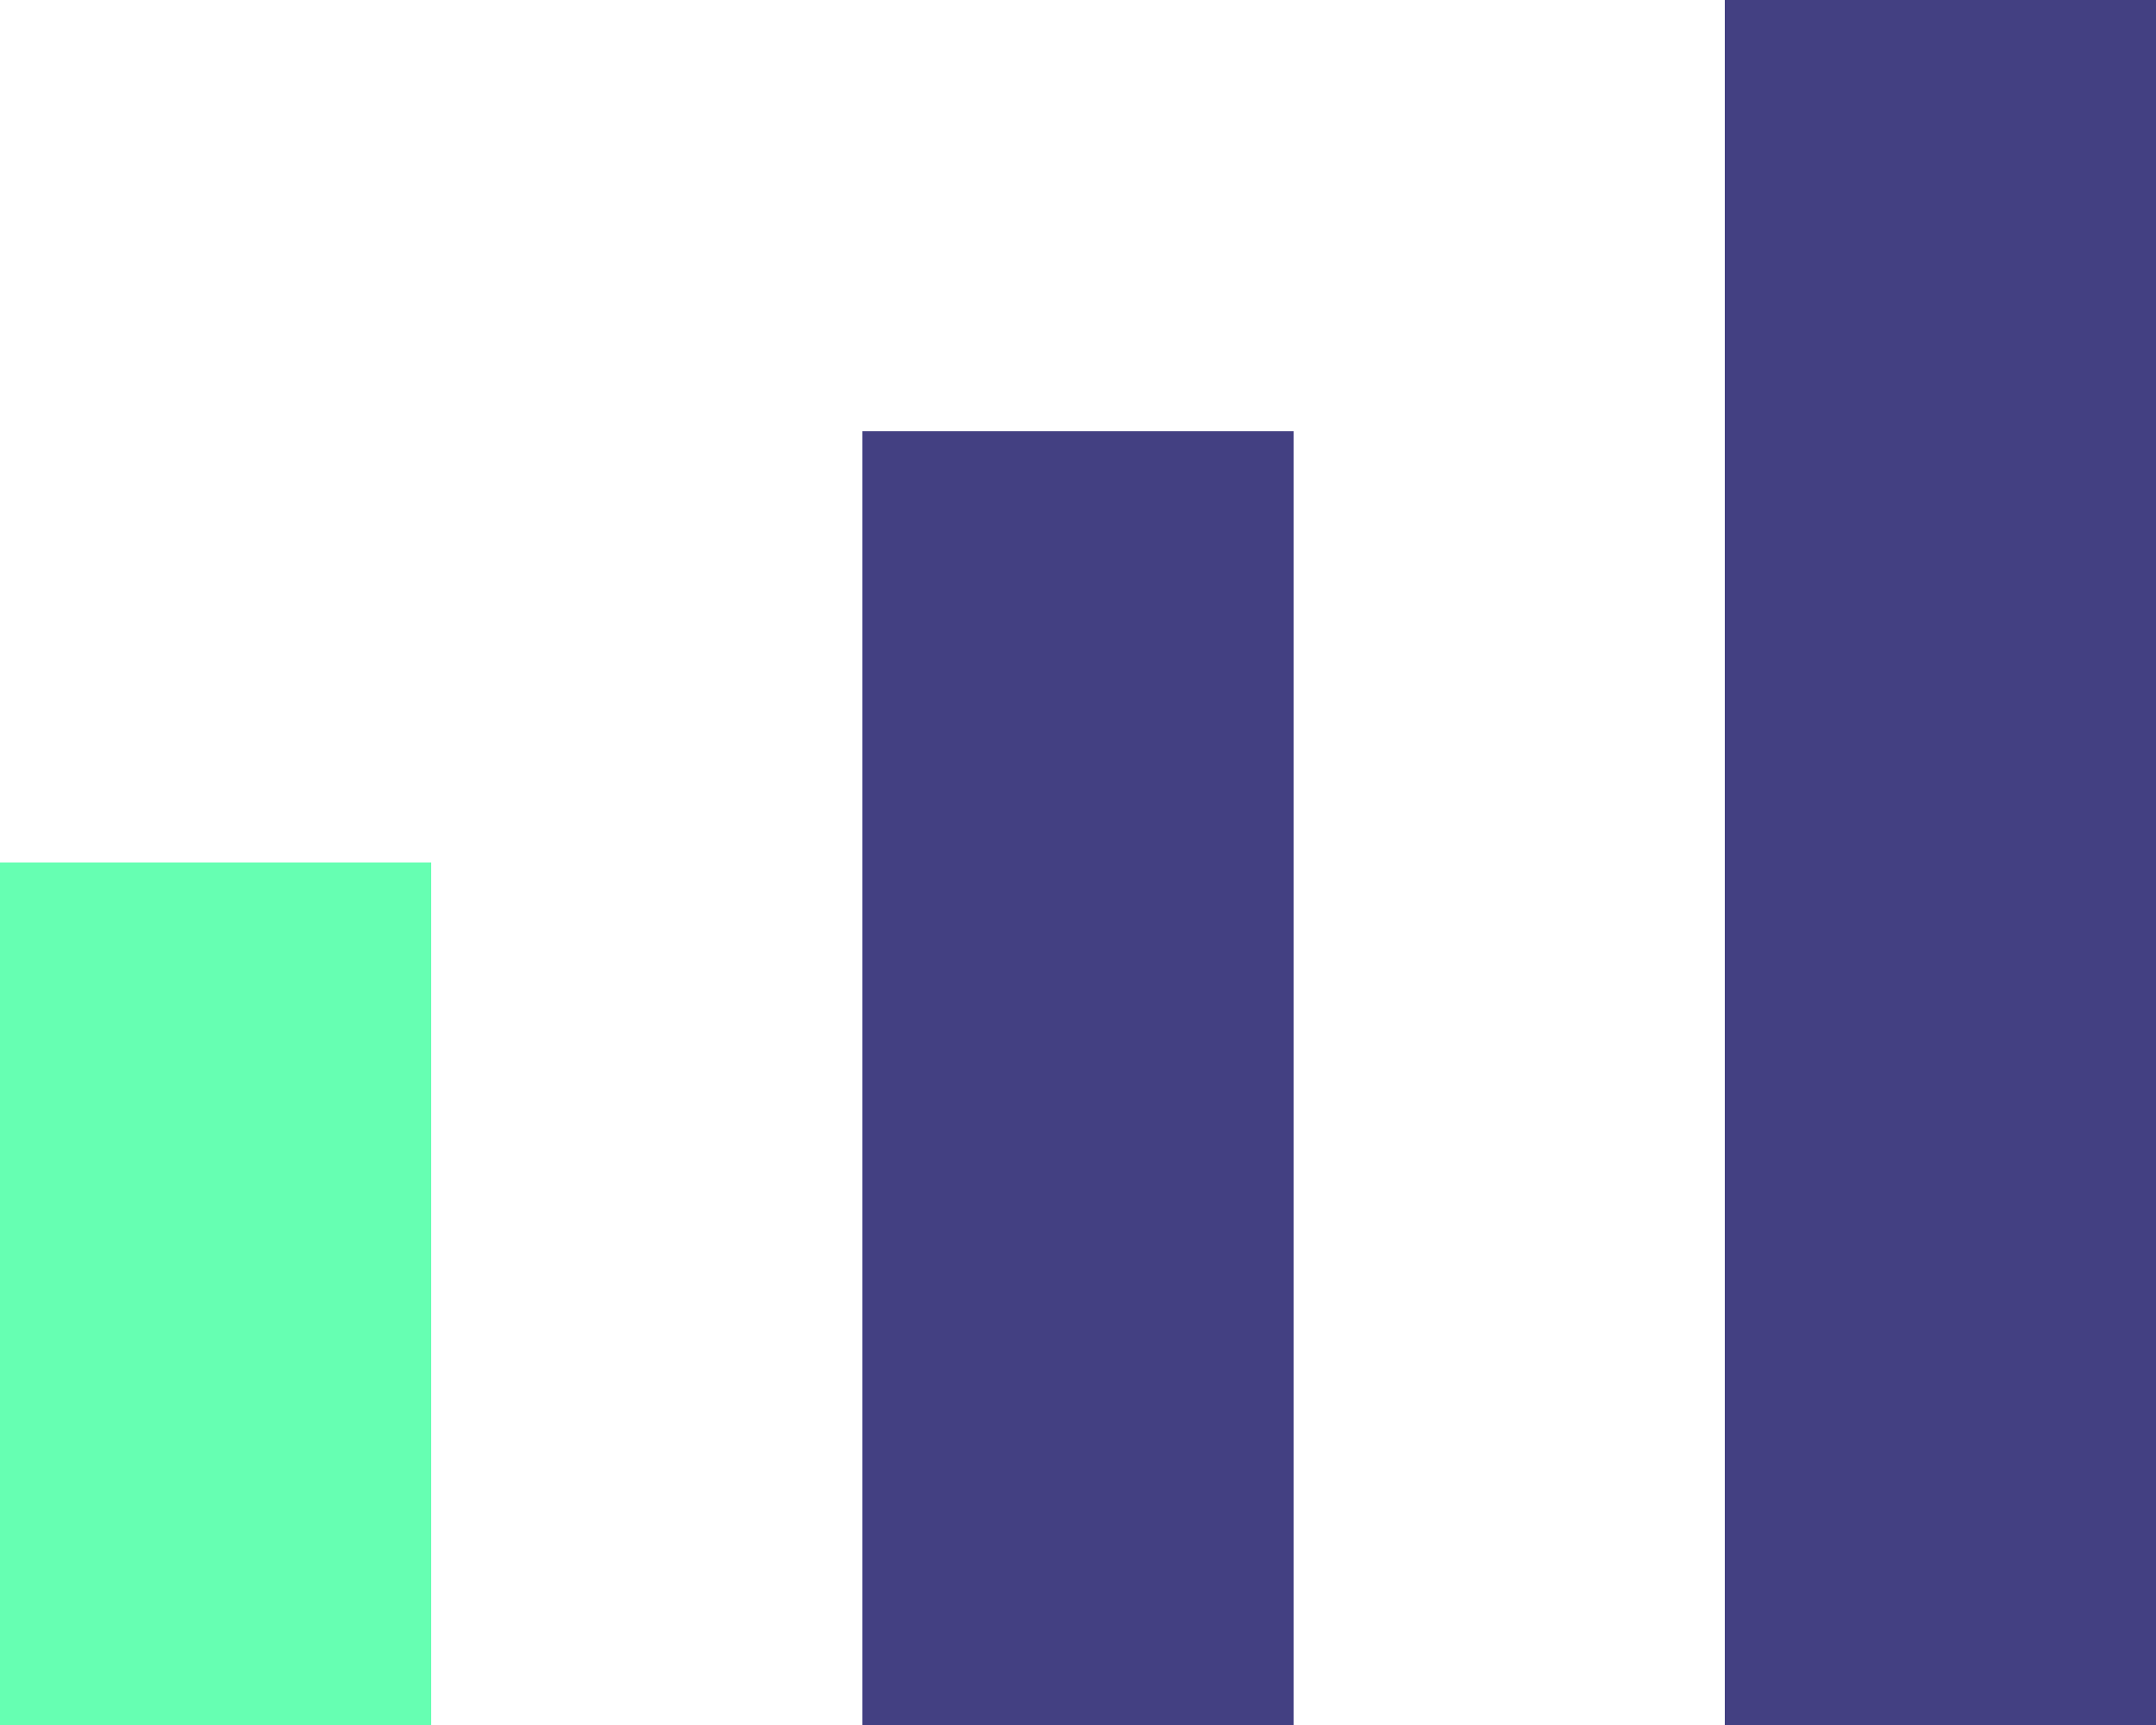
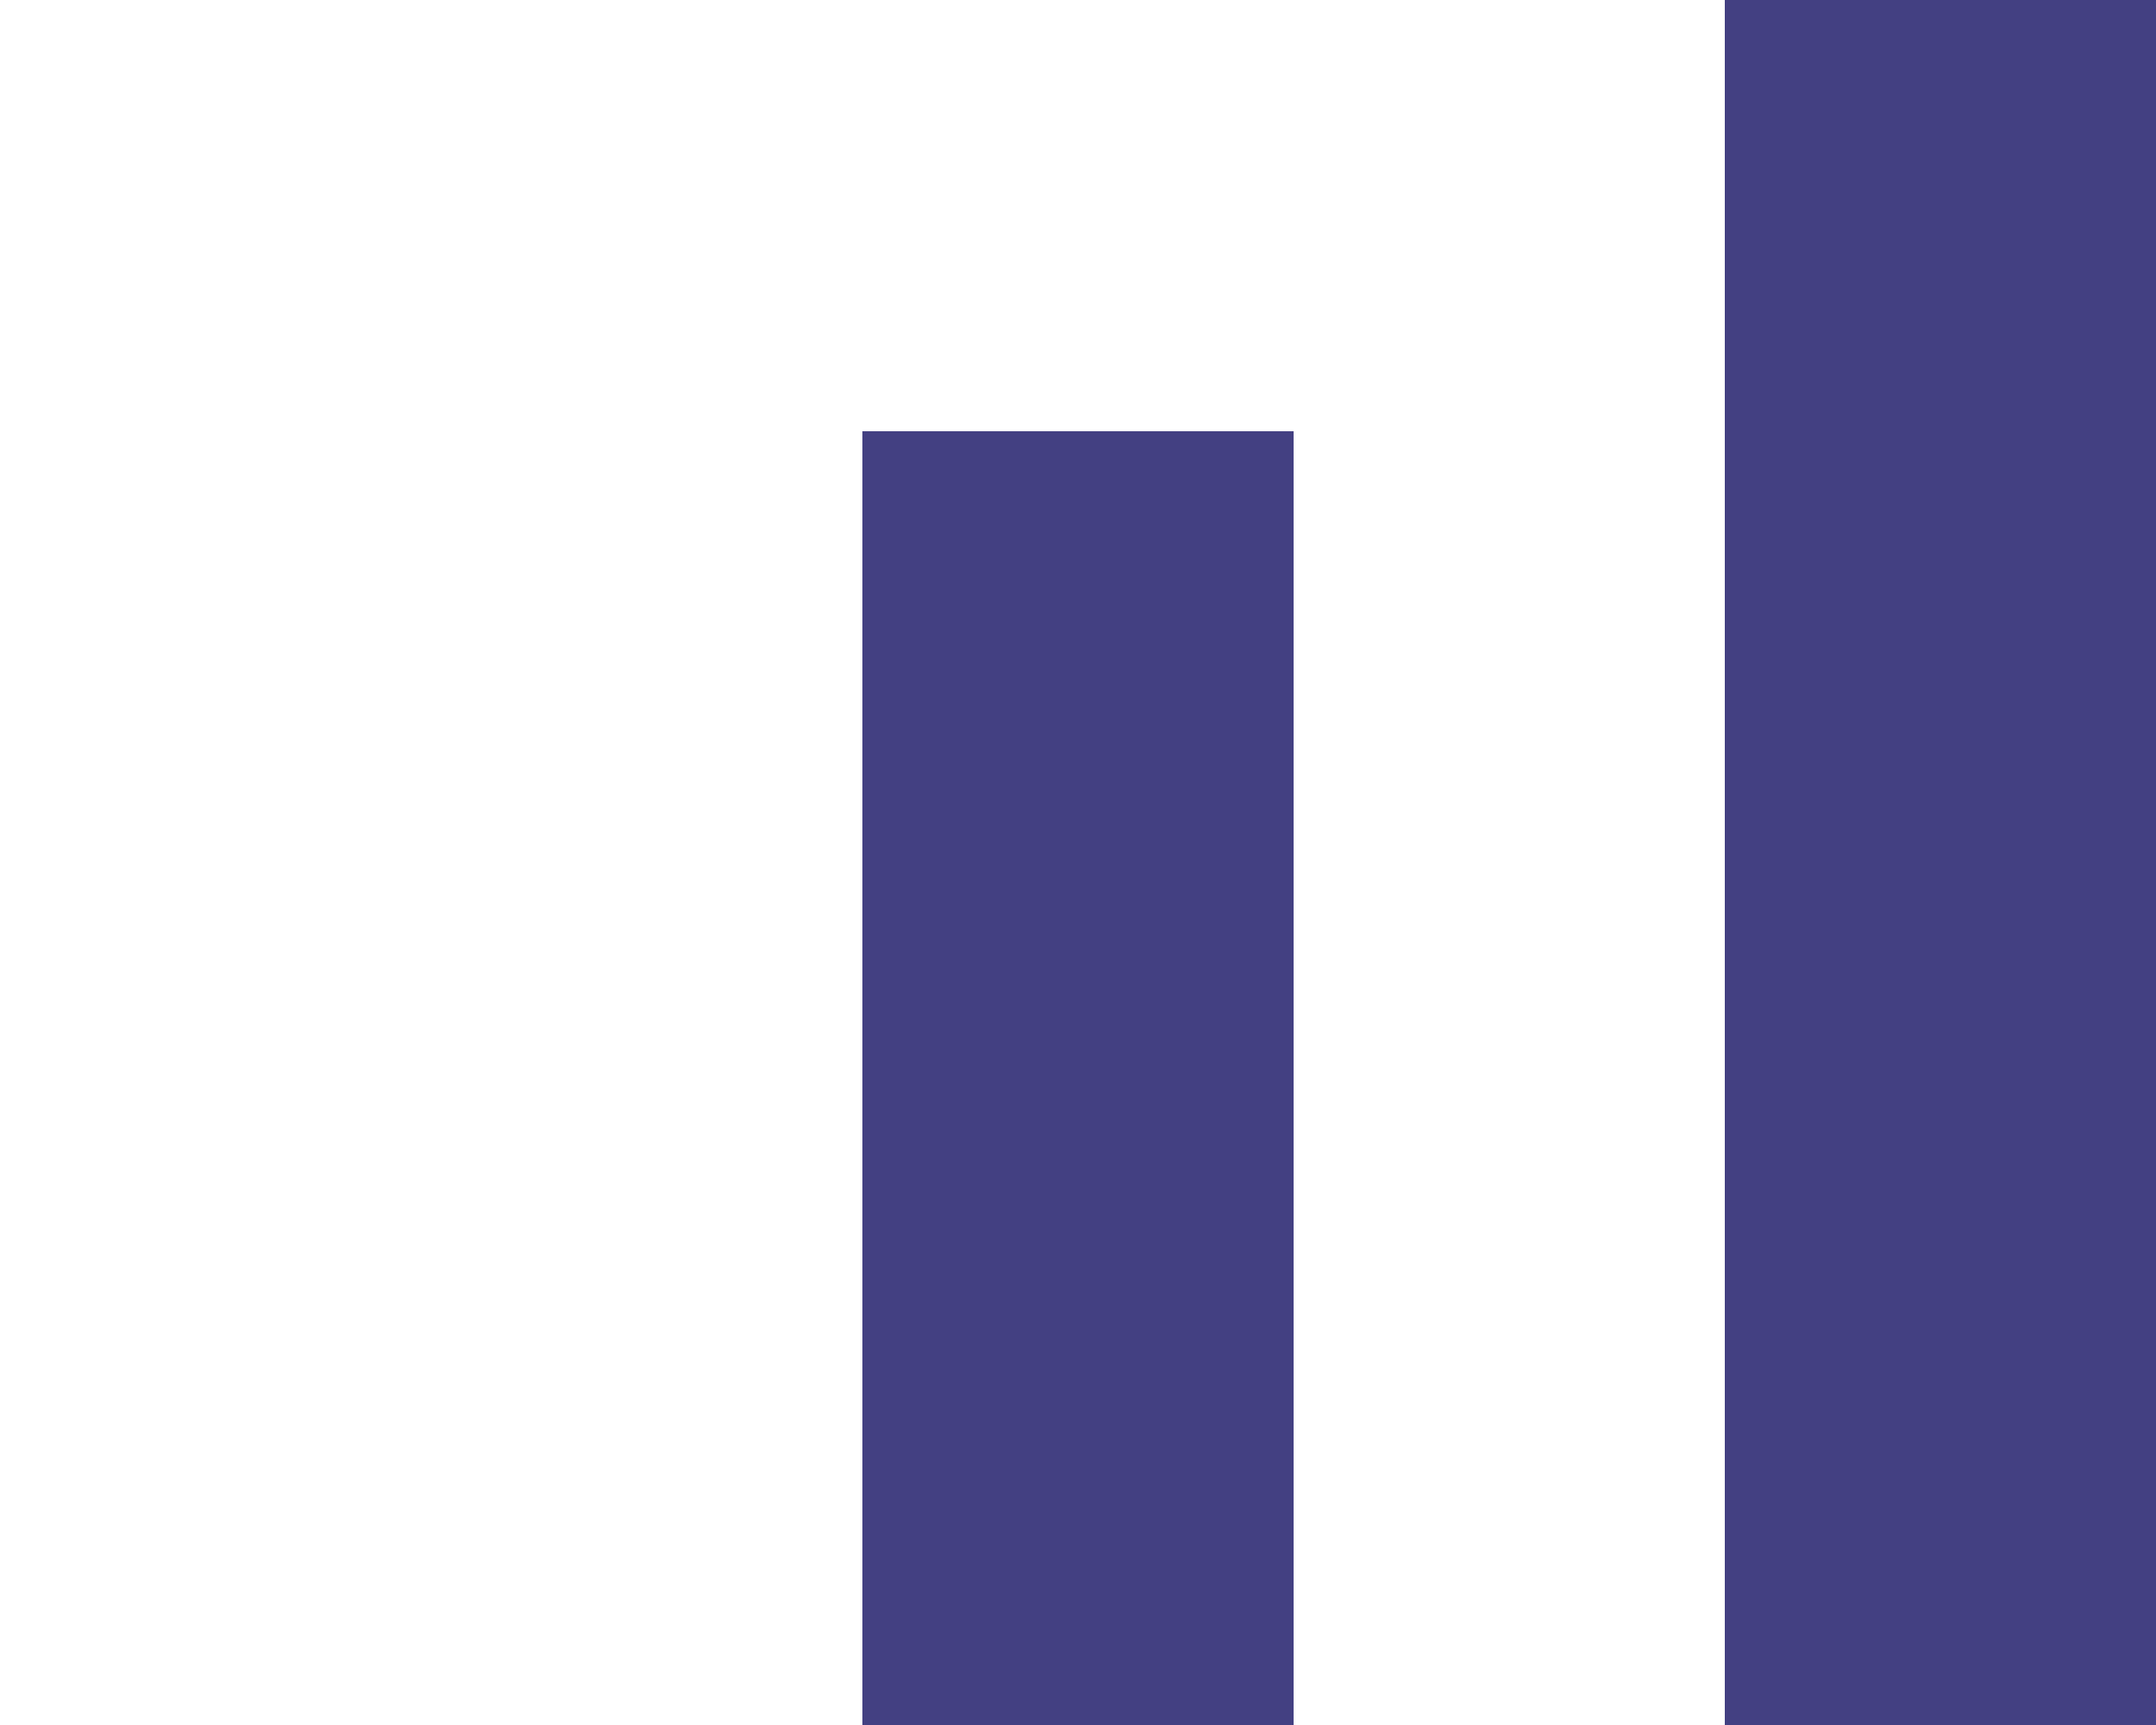
<svg xmlns="http://www.w3.org/2000/svg" width="20" height="16" viewBox="0 0 20 16" fill="none">
-   <path d="M4 16L-3.4969e-07 16L0 8L4 8L4 16Z" fill="#66FFB2" />
  <path d="M12 16L8 16L8 4L12 4L12 16Z" fill="#434082" />
  <path d="M20 16L16 16L16 2.62269e-07L20 0L20 16Z" fill="#434082" />
</svg>